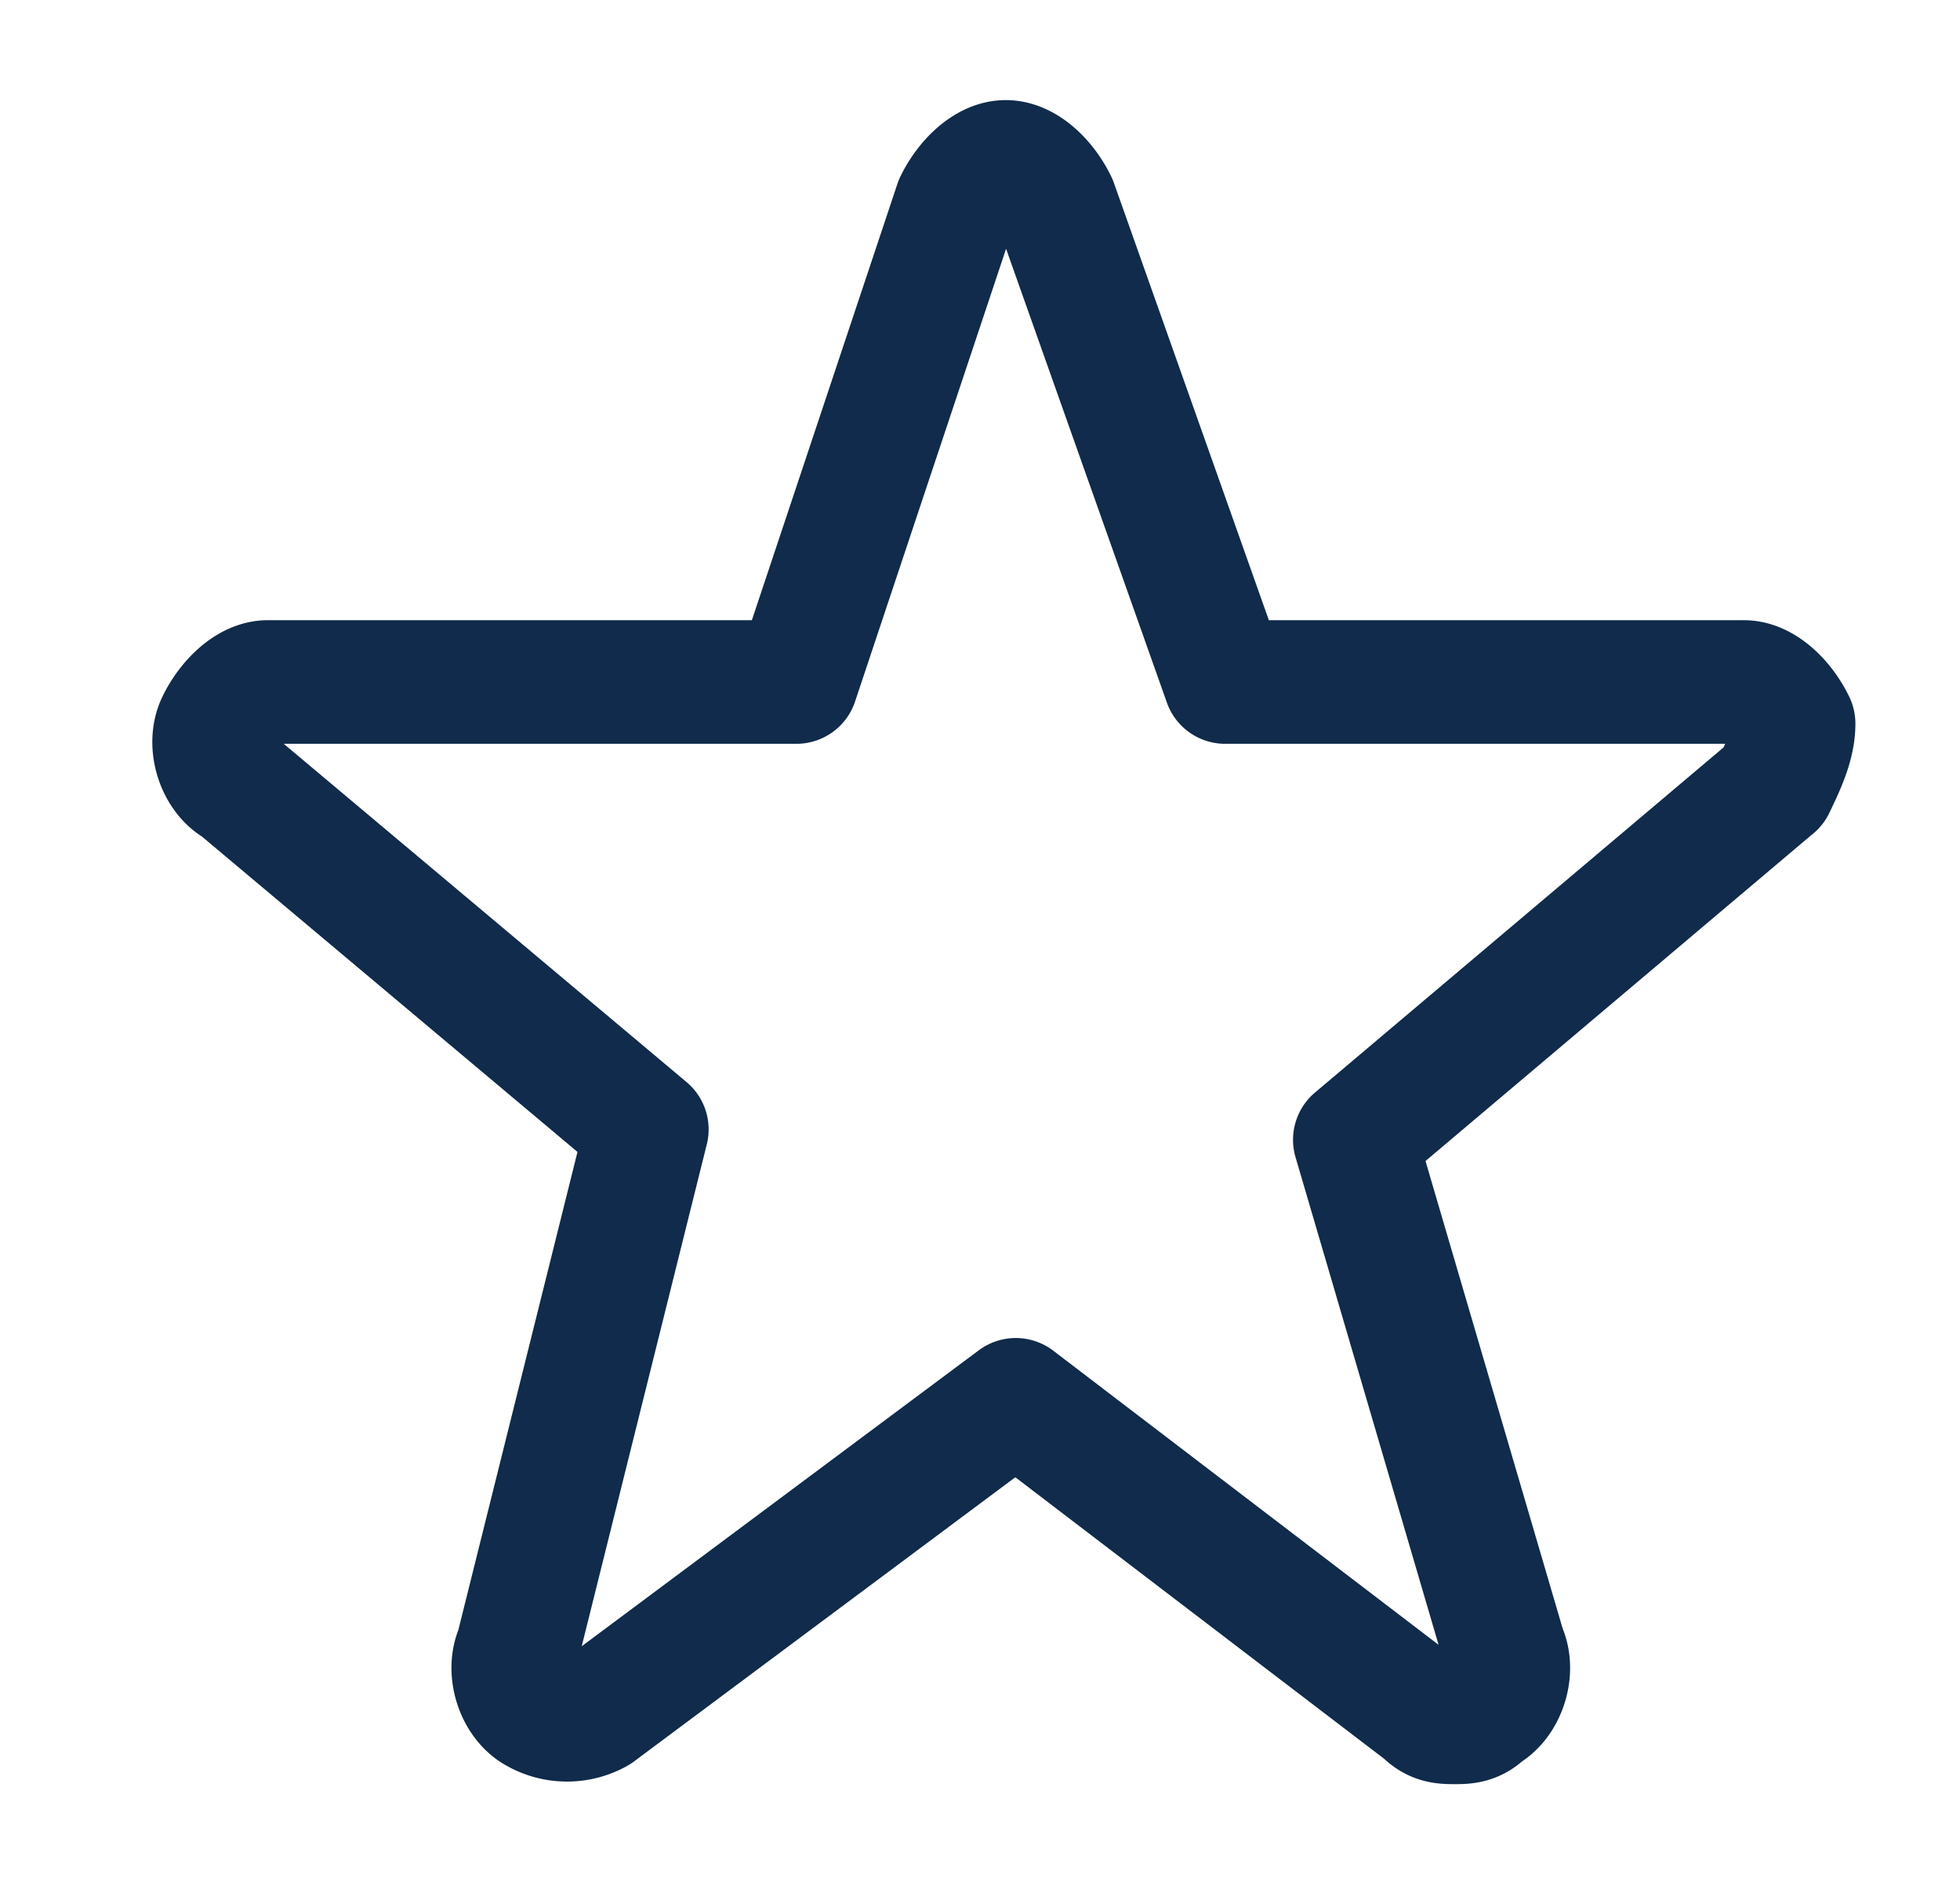
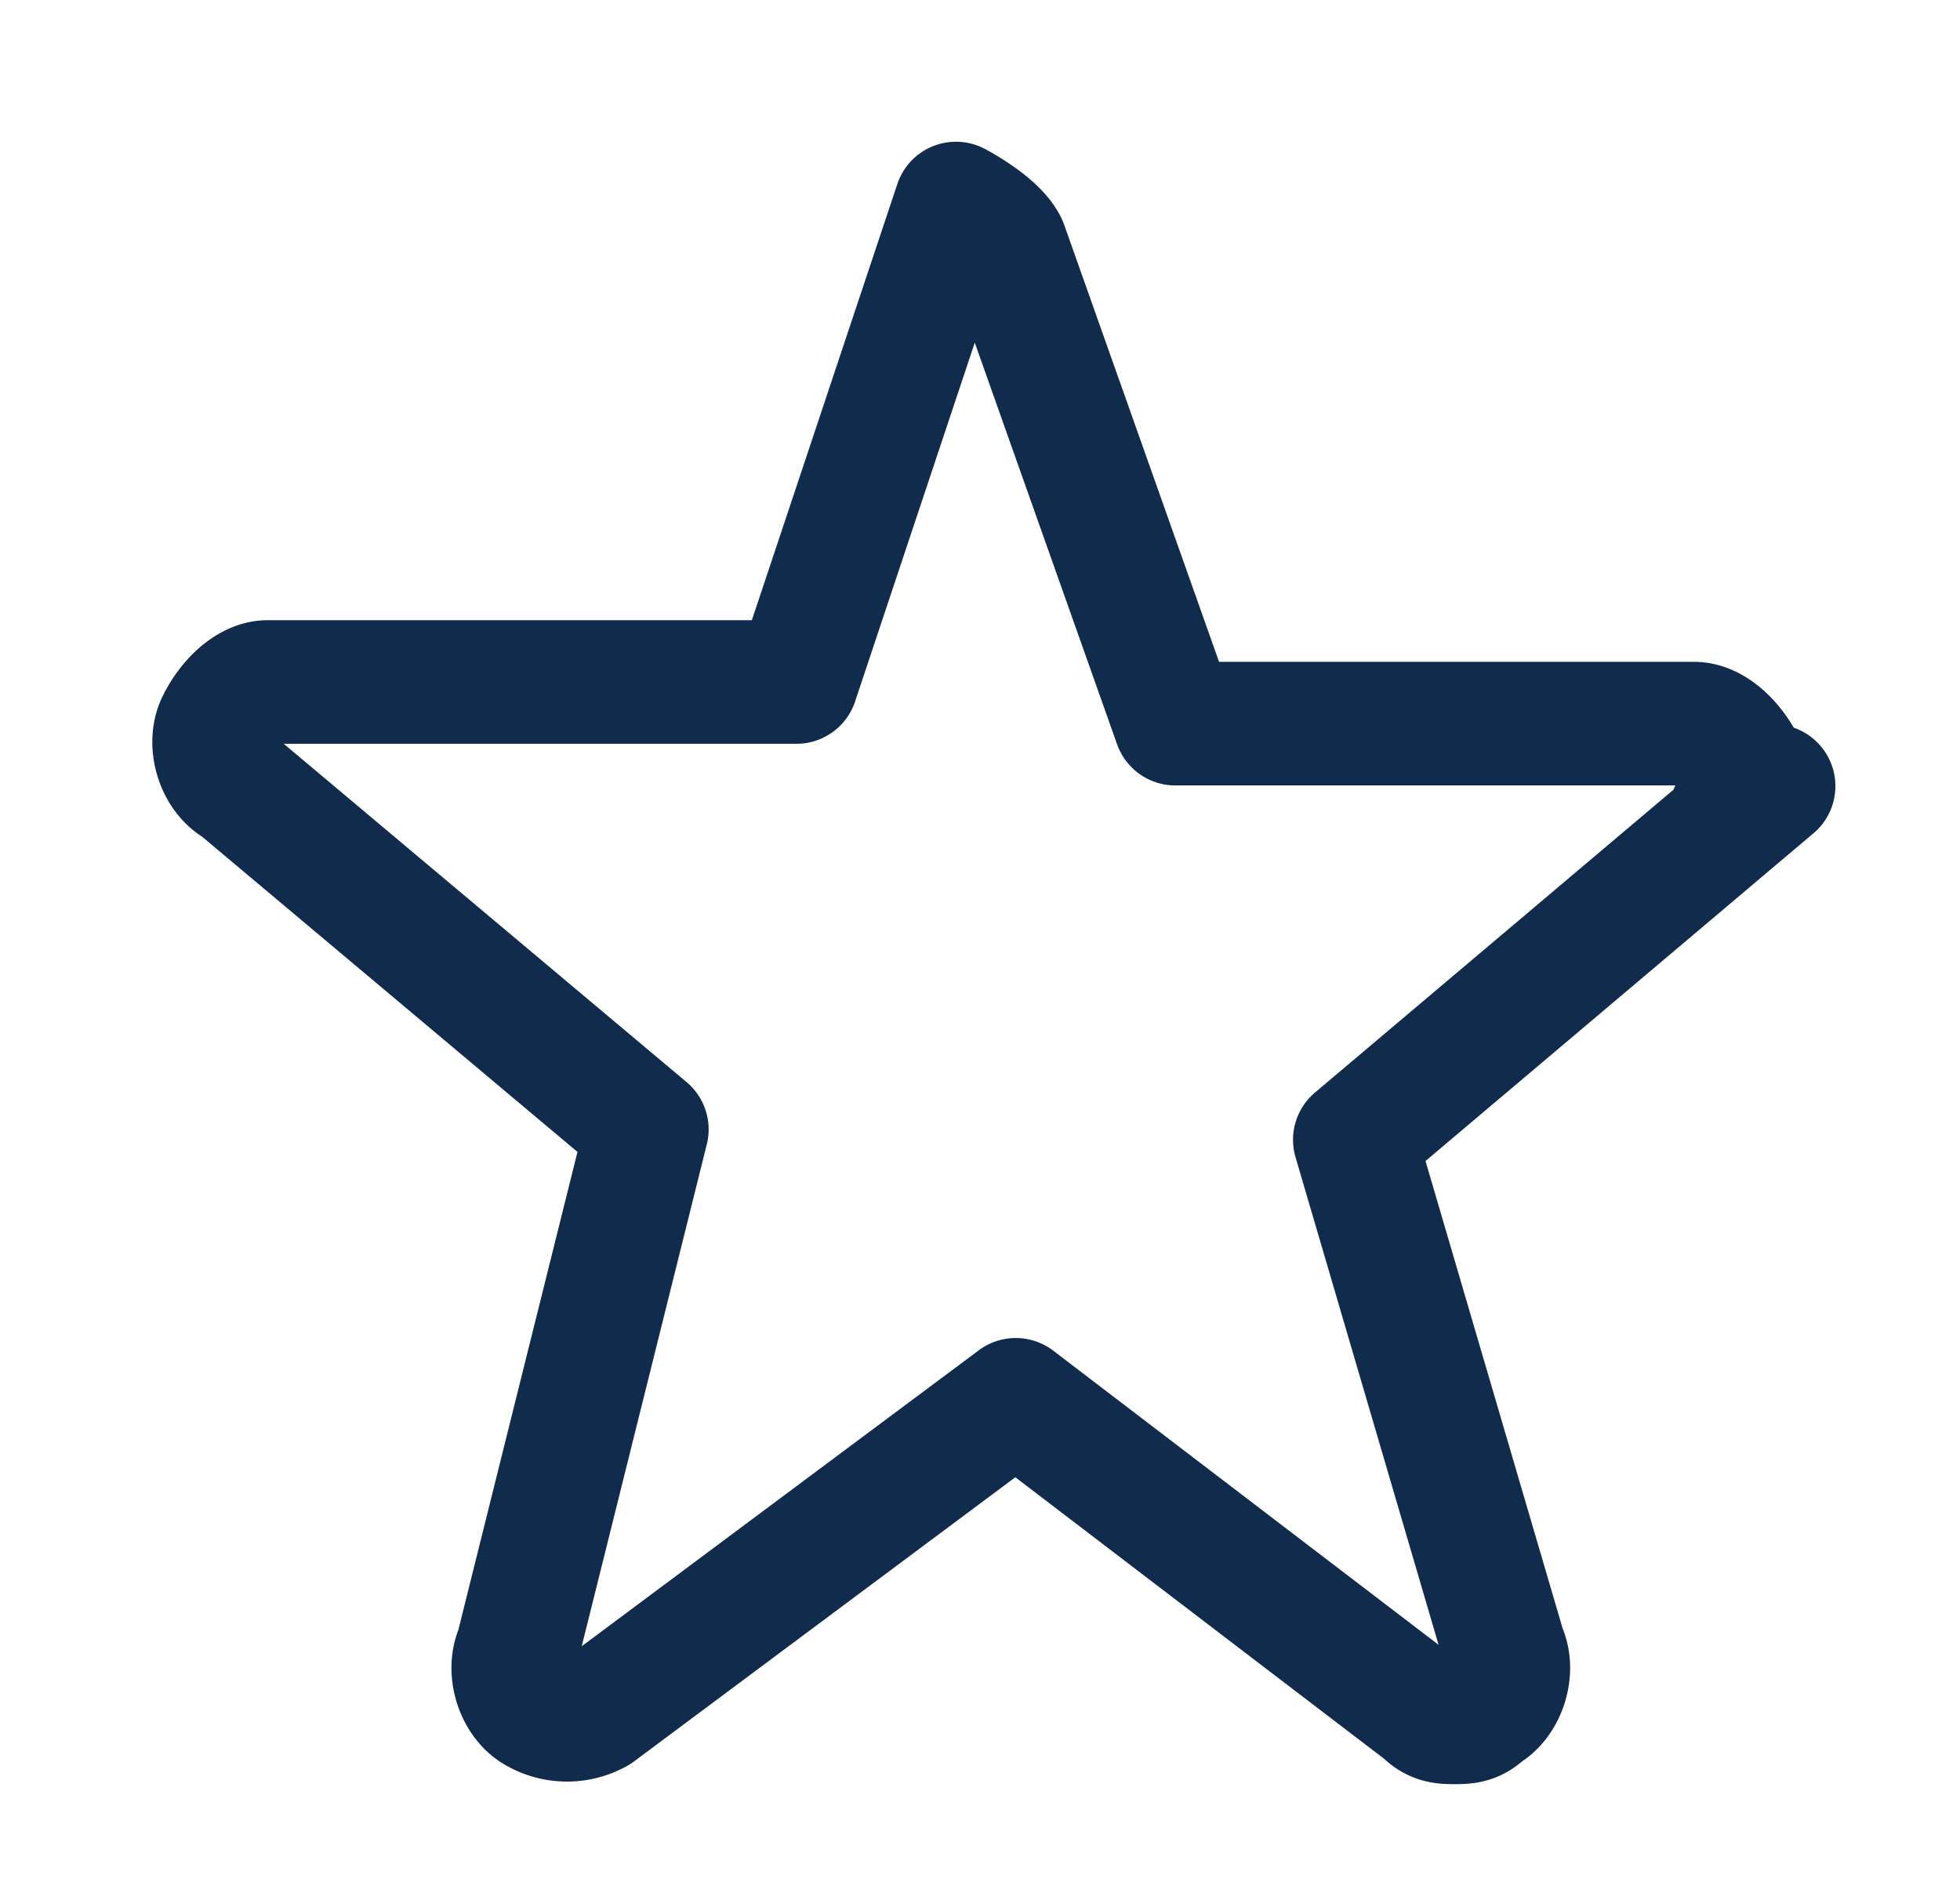
<svg xmlns="http://www.w3.org/2000/svg" width="24" height="23" viewBox="0 0 24 23" fill="none">
-   <path d="M21.717 9.628L16.59 13.96l1.831 6.243c.122.255 0 .637-.244.765-.122.127-.244.127-.366.127s-.244 0-.366-.127l-5.007-3.823-5.128 3.823a.75.75 0 01-.733 0c-.244-.128-.366-.51-.244-.765l1.587-6.37-5.006-4.205c-.244-.128-.366-.51-.244-.765s.366-.51.61-.51h6.472l1.954-5.86c.122-.255.366-.51.61-.51s.489.255.61.51l2.076 5.86h6.35c.244 0 .488.255.61.51 0 .255-.122.51-.244.765z" stroke="#102B4B" stroke-width="1.514" stroke-miterlimit="10" stroke-linejoin="round" />
+   <path d="M21.717 9.628L16.59 13.96l1.831 6.243c.122.255 0 .637-.244.765-.122.127-.244.127-.366.127s-.244 0-.366-.127l-5.007-3.823-5.128 3.823a.75.75 0 01-.733 0c-.244-.128-.366-.51-.244-.765l1.587-6.37-5.006-4.205c-.244-.128-.366-.51-.244-.765s.366-.51.61-.51h6.472l1.954-5.86s.489.255.61.51l2.076 5.86h6.35c.244 0 .488.255.61.51 0 .255-.122.51-.244.765z" stroke="#102B4B" stroke-width="1.514" stroke-miterlimit="10" stroke-linejoin="round" />
</svg>